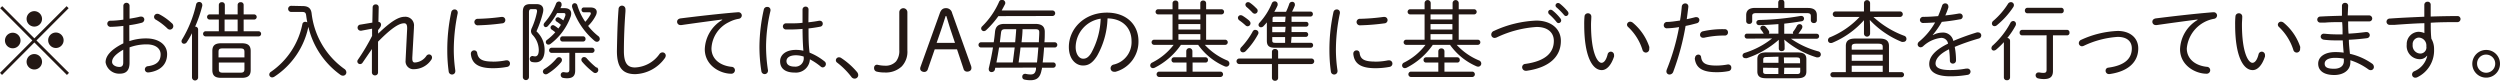
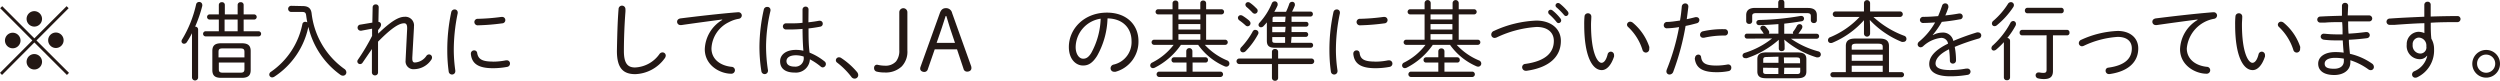
<svg xmlns="http://www.w3.org/2000/svg" viewBox="0 0 407.96 13.18">
  <title>c01_09</title>
  <g>
    <path d="M397.55,353.84l-.34.34-5.31-5.3-5.28,5.3-.33-.34,5.28-5.29-5.25-5.26.33-.33,5.25,5.25,5.26-5.25.33.33-5.25,5.26Zm-7.91-5.29a1.27,1.27,0,1,1-1.27-1.26A1.28,1.28,0,0,1,389.64,348.55Zm3.51-3.52a1.26,1.26,0,1,1-1.26-1.26A1.27,1.27,0,0,1,393.15,345Zm0,7a1.26,1.26,0,1,1-1.26-1.26A1.27,1.27,0,0,1,393.15,352.06Zm3.52-3.51a1.26,1.26,0,1,1-2.52,0,1.26,1.26,0,1,1,2.52,0Z" transform="translate(-386.29 -341.95)" style="fill: #231815" />
-     <path d="M407.4,348.66a8.4,8.4,0,0,1,2.76-.44c2,0,3.4,1,3.4,2.55,0,1.75-1.17,2.76-3,3h-.09a.5.5,0,0,1-.54-.5.53.53,0,0,1,.51-.52c1.46-.2,2.06-.85,2.06-1.93,0-.9-.74-1.63-2.3-1.63a8.06,8.06,0,0,0-2.77.49v2.51c0,1.23-.54,1.78-1.58,1.78a2.24,2.24,0,0,1-2.33-1.85c0-.84.55-1.93,2.9-3.1v-2.84c-.74.08-1.47.14-2.08.15a.51.51,0,0,1-.54-.5.49.49,0,0,1,.54-.5c.61,0,1.34-.07,2.08-.17v-2.24a.49.49,0,0,1,.51-.51.48.48,0,0,1,.5.51V345c.63-.1,1.23-.21,1.72-.34l.19,0a.48.48,0,0,1,.5.48.56.56,0,0,1-.45.53,15.08,15.08,0,0,1-2,.39Zm-1,1.4c-1.55.9-1.82,1.52-1.82,2s.6.83,1.22.81c.46,0,.6-.3.6-.71Zm7.93-4.33a.64.64,0,0,1,.24.49.56.56,0,0,1-.55.56.61.61,0,0,1-.43-.2,9.88,9.88,0,0,0-1.85-1.41.53.53,0,0,1-.31-.46.52.52,0,0,1,.53-.51.73.73,0,0,1,.31.07A9.1,9.1,0,0,1,414.32,345.73Z" transform="translate(-386.29 -341.95)" style="fill: #231815" />
    <path d="M417.62,347.37a14.75,14.75,0,0,1-.85,1.47.55.55,0,0,1-.44.25.41.41,0,0,1-.42-.4.57.57,0,0,1,.1-.31,19,19,0,0,0,2.28-5.7.5.5,0,0,1,.49-.41.49.49,0,0,1,.52.5.61.61,0,0,1,0,.14,21.28,21.28,0,0,1-1.17,3.39.46.46,0,0,1,.49.45v7.83a.5.5,0,0,1-1,0Zm7.45-3.07v-1.55a.45.45,0,0,1,.49-.44.44.44,0,0,1,.49.44v1.55h1.71a.42.42,0,0,1,0,.84h-1.71v1.91h2.43a.42.42,0,0,1,0,.84h-8.63a.42.42,0,0,1,0-.84H422v-1.91h-1.5a.42.42,0,0,1,0-.84H422v-1.55a.45.45,0,0,1,.49-.44.44.44,0,0,1,.49.44v1.55Zm-2.69,10.35c-.92,0-1.44-.29-1.44-1.27v-3.1c0-.84.36-1.27,1.44-1.27h3.38c1.06,0,1.44.43,1.44,1.27v3.1c0,.84-.38,1.27-1.44,1.27Zm3.8-4.21c0-.44-.13-.59-.69-.59h-2.86c-.56,0-.68.15-.68.59v.88h4.23Zm-.69,3.37c.46,0,.69-.08.69-.59v-1.06H422v1.06c0,.44.12.59.68.59Zm-.42-6.76v-1.91h-2.13v1.91Z" transform="translate(-386.29 -341.95)" style="fill: #231815" />
    <path d="M435.68,342.94c.94,0,1.36.39,1.46,1.19a12.94,12.94,0,0,0,5.32,9.05.7.7,0,0,1,.35.58.54.54,0,0,1-.54.54.71.71,0,0,1-.4-.12,13.38,13.38,0,0,1-5.26-7.85,12.83,12.83,0,0,1-5.56,8.14.71.71,0,0,1-.34.11.47.47,0,0,1-.48-.47.55.55,0,0,1,.27-.44,12.4,12.4,0,0,0,5.13-7.77.46.46,0,0,1,.47-.39.75.75,0,0,1,.34.09c-.09-.39-.14-.79-.2-1.2s-.24-.5-.67-.5h-1.76a.48.48,0,0,1,0-1Z" transform="translate(-386.29 -341.95)" style="fill: #231815" />
    <path d="M448,347.44c2.08-2,3.32-2.75,4.32-2.75a1.41,1.41,0,0,1,1.52,1.61v.19l-.27,4.86v.14c0,.5.14.66.42.66a2.42,2.42,0,0,0,1.88-1.08.54.54,0,0,1,.43-.24.49.49,0,0,1,.49.5.65.65,0,0,1-.15.41,3.44,3.44,0,0,1-2.76,1.5,1.28,1.28,0,0,1-1.4-1.45v-.13l.25-5v-.14c0-.57-.17-.77-.49-.77-.74,0-1.89.59-4.26,3v5a.47.47,0,0,1-.49.5.48.48,0,0,1-.51-.5l0-3.8-1.52,2.22a.49.49,0,0,1-.41.24.45.45,0,0,1-.45-.44.5.5,0,0,1,.1-.28,33.37,33.37,0,0,0,2.31-3.88l0-1.18-1.77.33h-.1a.49.49,0,0,1,0-1l1.91-.32.05-2.5a.47.47,0,0,1,.5-.47.45.45,0,0,1,.49.45v0l-.05,2.4a.44.44,0,0,1,.43.45c0,.24-.11.46-.48.88Z" transform="translate(-386.29 -341.95)" style="fill: #231815" />
    <path d="M460.46,343.49a.49.49,0,0,1,.52.49.32.32,0,0,1,0,.13,29.36,29.36,0,0,0-.64,6.09,24.61,24.61,0,0,0,.25,3.26v.1a.53.53,0,0,1-.54.55.54.54,0,0,1-.54-.48,25,25,0,0,1-.23-3.43,29.13,29.13,0,0,1,.65-6.28A.56.56,0,0,1,460.46,343.49Zm6.3,8.52a10.66,10.66,0,0,0,2.11-.22H469a.51.51,0,0,1,.51.55.53.53,0,0,1-.44.52,12.49,12.49,0,0,1-2.33.22c-2.42,0-3.45-.76-3.61-2.3v-.07a.52.52,0,0,1,.53-.54.48.48,0,0,1,.5.44C464.34,351.67,465.07,352,466.76,352Zm1.45-7.3a.51.51,0,0,1,.54.53.52.52,0,0,1-.52.52,35.26,35.26,0,0,1-3.92.32.54.54,0,0,1-.61-.53.53.53,0,0,1,.58-.53,33.54,33.54,0,0,0,3.83-.31Z" transform="translate(-386.29 -341.95)" style="fill: #231815" />
-     <path d="M473.82,342.62c.74,0,1.13.34,1.13.95a2.4,2.4,0,0,1-.07.49,17.15,17.15,0,0,1-1.05,3,4.1,4.1,0,0,1,1.33,3.06c0,1.33-.59,2-1.44,2a2.58,2.58,0,0,1-.6-.05.47.47,0,0,1-.38-.48.45.45,0,0,1,.4-.5h.1a1.3,1.3,0,0,0,.37.06c.33,0,.6-.25.6-1.07a3.68,3.68,0,0,0-1-2.42.94.94,0,0,1-.27-.62,1.14,1.14,0,0,1,.14-.53,12.36,12.36,0,0,0,.84-2.62.75.75,0,0,0,0-.2c0-.18-.11-.25-.32-.25H473c-.28,0-.39.14-.39.55v10.53a.48.48,0,0,1-1,0V343.91c0-.9.31-1.29,1.24-1.29Zm3.69,8.66a.46.46,0,0,1,.48.46.6.6,0,0,1-.15.38,9,9,0,0,1-2.19,1.87.6.6,0,0,1-.29.09.47.47,0,0,1-.48-.45.55.55,0,0,1,.3-.45,8.13,8.13,0,0,0,1.9-1.66A.56.56,0,0,1,477.51,351.28Zm.9-8c.73,0,1.09.34,1.09.87a1.56,1.56,0,0,1-.08.49,9.75,9.75,0,0,1-3.29,4.47.59.59,0,0,1-.34.12.42.42,0,0,1-.43-.42.44.44,0,0,1,.21-.36,9,9,0,0,0,1.33-1.23,5.19,5.19,0,0,0-.58-.44.4.4,0,0,1-.19-.33.41.41,0,0,1,.39-.4.47.47,0,0,1,.22.07,4.09,4.09,0,0,1,.66.48,4.65,4.65,0,0,0,.42-.6,4.75,4.75,0,0,0-.68-.52.37.37,0,0,1-.21-.32.4.4,0,0,1,.39-.39.41.41,0,0,1,.21.05,4.07,4.07,0,0,1,.68.46,5,5,0,0,0,.34-.81.5.5,0,0,0,0-.19c0-.15-.11-.2-.35-.2h-1a11.82,11.82,0,0,1-1.51,2.13.51.51,0,0,1-.38.17A.4.4,0,0,1,475,346a.61.61,0,0,1,.17-.37,10.37,10.37,0,0,0,1.85-3.06.51.51,0,0,1,.46-.37.43.43,0,0,1,.45.44.93.93,0,0,1,0,.22c-.06.14-.12.28-.19.42Zm-2.1,7.3a.42.42,0,0,1,0-.84h6.58a.42.42,0,0,1,0,.84h-2.74v2.88c0,.9-.42,1.26-1.35,1.26a3.31,3.31,0,0,1-.61-.06.47.47,0,0,1-.4-.47.44.44,0,0,1,.42-.47h.1a2.31,2.31,0,0,0,.47.06c.29,0,.42-.12.42-.49v-2.72Zm1.78-1.85a.39.39,0,0,1-.39-.44.38.38,0,0,1,.39-.41h3.35a.39.39,0,0,1,.4.41.4.4,0,0,1-.4.44Zm4.58-5.56c.64,0,1,.29,1,.74a1.37,1.37,0,0,1-.17.6,6.31,6.31,0,0,1-1.24,1.67,9.73,9.73,0,0,0,1.63,1.64.57.57,0,0,1,.27.47.46.46,0,0,1-.45.48.62.62,0,0,1-.38-.14,11.85,11.85,0,0,1-3.69-5.56.49.49,0,0,1,0-.15.44.44,0,0,1,.43-.45.46.46,0,0,1,.44.38,9.57,9.57,0,0,0,1.29,2.66,5.94,5.94,0,0,0,.89-1.26.37.37,0,0,0,0-.16c0-.08-.07-.14-.22-.14h-.91a.37.37,0,0,1-.37-.4.36.36,0,0,1,.37-.38Zm1,9.75a.58.58,0,0,1,.25.45.5.5,0,0,1-.48.5.56.56,0,0,1-.35-.14,11.72,11.72,0,0,1-1.81-1.71.56.56,0,0,1-.12-.32.44.44,0,0,1,.45-.44.57.57,0,0,1,.43.22A12.53,12.53,0,0,0,483.64,353Z" transform="translate(-386.29 -341.95)" style="fill: #231815" />
    <path d="M487.23,343.43a.56.56,0,0,1,1.12,0,3.64,3.64,0,0,1,0,.48c-.14,1.78-.25,4.17-.25,6.38,0,2,.62,2.67,1.81,2.67a5.14,5.14,0,0,0,4-2.2.61.61,0,0,1,.49-.26.52.52,0,0,1,.53.51.8.8,0,0,1-.19.48,6.19,6.19,0,0,1-4.78,2.56c-2,0-3-1-3-3.77C487,348.1,487.06,345.46,487.23,343.43Z" transform="translate(-386.29 -341.95)" style="fill: #231815" />
    <path d="M504.14,345.13c-1.82.24-4.24.56-6.65.91h-.14a.54.54,0,0,1-.57-.54c0-.26.18-.49.57-.55,2.89-.36,6.42-.77,9.3-1h.08a.54.54,0,0,1,.61.52.57.57,0,0,1-.51.55,5.11,5.11,0,0,0-1.58.54,5,5,0,0,0-2.86,4.29c0,1.63,1.26,2.77,3.22,3,.41,0,.61.29.61.56a.58.58,0,0,1-.61.57c-1.79,0-4.31-1.33-4.31-4a5.79,5.79,0,0,1,2.84-4.77Z" transform="translate(-386.29 -341.95)" style="fill: #231815" />
    <path d="M511.49,343.08a.49.49,0,0,1,.53.49.61.61,0,0,1,0,.14,25.85,25.85,0,0,0-.72,5.69,25.17,25.17,0,0,0,.31,4,.39.39,0,0,1,0,.14.54.54,0,0,1-1.07.06,25.24,25.24,0,0,1-.32-4.23,28.67,28.67,0,0,1,.71-5.86A.54.54,0,0,1,511.49,343.08Zm6.72,2.51c.61-.07,1.2-.15,1.71-.25a.39.39,0,0,1,.14,0,.46.46,0,0,1,.49.48.47.47,0,0,1-.4.48c-.61.12-1.26.22-1.92.29,0,1.32,0,2.63.17,3.95a9.47,9.47,0,0,1,2.43,1.42.53.53,0,0,1,.23.44.55.55,0,0,1-.49.55.49.49,0,0,1-.34-.13,9.86,9.86,0,0,0-1.78-1.19,2.28,2.28,0,0,1-2.5,2.16c-1.49,0-2.36-.64-2.36-1.85,0-1,.88-1.85,2.59-1.85a5.11,5.11,0,0,1,1.21.14c-.1-1.19-.13-2.37-.14-3.56-.7.06-1.37.09-2,.09-.26,0-.5,0-.73,0a.49.49,0,0,1,.05-1c.23,0,.45,0,.68,0,.61,0,1.3,0,2-.09v-2.15a.48.48,0,0,1,.49-.49.46.46,0,0,1,.49.49Zm-.77,5.69v-.1a4.15,4.15,0,0,0-1.26-.21c-1.1,0-1.55.45-1.55.95s.39.9,1.32.9A1.36,1.36,0,0,0,517.44,351.28Z" transform="translate(-386.29 -341.95)" style="fill: #231815" />
    <path d="M522.69,351.78a.5.5,0,0,1,.52-.48.63.63,0,0,1,.33.1,12.07,12.07,0,0,1,2.61,2.31.83.83,0,0,1,.19.51.58.58,0,0,1-.58.56.65.65,0,0,1-.55-.3,12.62,12.62,0,0,0-2.31-2.31A.47.47,0,0,1,522.69,351.78Z" transform="translate(-386.29 -341.95)" style="fill: #231815" />
    <path d="M534.36,350.17a3.48,3.48,0,0,1-.91,2.61,3.79,3.79,0,0,1-2.76,1,5.35,5.35,0,0,1-1.32-.14.56.56,0,0,1-.44-.6.48.48,0,0,1,.51-.53,5.55,5.55,0,0,0,1.27.16,2.29,2.29,0,0,0,1.8-.7,2.77,2.77,0,0,0,.53-1.86v-6.16a.66.66,0,0,1,1.32,0Z" transform="translate(-386.29 -341.95)" style="fill: #231815" />
    <path d="M539.66,344.08c.21-.58.52-.8,1-.8a1,1,0,0,1,1,.8l3.1,8.65a1,1,0,0,1,.05.33c0,.37-.3.58-.71.58a.59.59,0,0,1-.58-.47L542.46,350h-3.64l-1.12,3.23a.59.59,0,0,1-.56.46c-.38,0-.69-.21-.69-.53a.91.91,0,0,1,.06-.32Zm.94.49c-.25.77-.48,1.5-.73,2.24l-.74,2.14h3l-.71-2.11c-.25-.76-.46-1.49-.7-2.27Z" transform="translate(-386.29 -341.95)" style="fill: #231815" />
-     <path d="M548.7,353l-.05.26a.54.54,0,0,1-.53.45.44.44,0,0,1-.48-.45.81.81,0,0,1,0-.15c.27-1.14.51-2.29.69-3.41h-2a.43.43,0,0,1,0-.85h2.12c.09-.59.16-1.15.21-1.7.09-.86.51-1.3,1.55-1.3h5c1.16,0,1.58.48,1.57,1.33,0,.56,0,1.11-.06,1.67h1.74a.43.43,0,0,1,0,.85h-1.79c-.06.82-.13,1.63-.23,2.44h1.72a.4.4,0,0,1,.41.42.41.41,0,0,1-.41.44h-1.84c0,.12,0,.25-.06.36-.21,1.19-.73,1.68-1.82,1.68a4.48,4.48,0,0,1-1-.11.43.43,0,0,1-.33-.45.44.44,0,0,1,.42-.48.36.36,0,0,1,.14,0,3.43,3.43,0,0,0,.81.1c.53,0,.77-.23.87-.86l0-.26Zm.51-8.42a14.94,14.94,0,0,1-2,2.29.56.56,0,0,1-.35.16.45.45,0,0,1-.46-.44.5.5,0,0,1,.18-.36,12.77,12.77,0,0,0,2.75-4,.49.49,0,0,1,.46-.31.53.53,0,0,1,.55.51.53.53,0,0,1-.06.23c-.17.34-.35.66-.53,1h8.28a.45.45,0,0,1,0,.9Zm.11,5.12c-.13.82-.27,1.63-.43,2.44h2.67c.11-.81.21-1.62.31-2.44Zm2.63-.85c.06-.72.13-1.43.17-2.14h-1.71c-.59,0-.71.14-.77.59s-.12,1-.19,1.55Zm.87.85c-.08.82-.2,1.63-.31,2.44h3c.09-.81.16-1.62.22-2.44Zm3-.85c0-.55.06-1.08.06-1.63,0-.4-.16-.51-.73-.51h-2c0,.71-.09,1.42-.16,2.14Z" transform="translate(-386.29 -341.95)" style="fill: #231815" />
    <path d="M560.71,349.62c0-2.95,2.48-5.61,6.22-5.61,3.21,0,5.14,2,5.14,4.65a5.08,5.08,0,0,1-3.74,5,.66.66,0,0,1-.23,0,.56.56,0,0,1-.58-.57.62.62,0,0,1,.49-.6,3.75,3.75,0,0,0,2.93-3.84c0-2.06-1.37-3.66-3.92-3.7a13.18,13.18,0,0,1-1.71,6.13c-.77,1.22-1.47,1.56-2.27,1.56C561.85,352.65,560.71,351.6,560.71,349.62Zm1.11,0c0,1.17.57,1.91,1.22,1.91.45,0,.85-.18,1.32-.93A12.36,12.36,0,0,0,565.9,345,4.76,4.76,0,0,0,561.82,349.62Z" transform="translate(-386.29 -341.95)" style="fill: #231815" />
    <path d="M574.63,349.27a.42.42,0,0,1,0-.84h3V344.3h-2.35a.42.42,0,0,1,0-.84h2.35v-1a.44.44,0,0,1,.48-.42.43.43,0,0,1,.47.42v1h3.58v-1a.43.43,0,0,1,.47-.42.44.44,0,0,1,.48.42v1h2.51a.42.42,0,0,1,0,.84h-2.51v4.13h3.11a.42.42,0,0,1,0,.84h-3.32a10.27,10.27,0,0,0,3.64,2.54.55.55,0,0,1,.37.5.51.51,0,0,1-.51.52.82.82,0,0,1-.29-.07,10.33,10.33,0,0,1-4.3-3.49H579a11.52,11.52,0,0,1-4.26,3.72.75.75,0,0,1-.3.08.44.44,0,0,1-.45-.45.52.52,0,0,1,.32-.46,10.12,10.12,0,0,0,3.5-2.89Zm3.24,2.89a.4.4,0,0,1-.41-.43.41.41,0,0,1,.41-.43h2v-1a.5.5,0,0,1,1,0v1H583a.4.4,0,0,1,.41.43.39.39,0,0,1-.41.43h-2.1v1.48h4.6a.44.44,0,0,1,0,.87h-10.1a.44.44,0,0,1,0-.87h4.51v-1.48Zm4.3-7.86h-3.58v.83h3.58Zm-3.58,2.47h3.58v-.89h-3.58Zm0,1.66h3.58v-.91h-3.58Z" transform="translate(-386.29 -341.95)" style="fill: #231815" />
    <path d="M593.85,350.37a.46.46,0,0,1,.51-.42.45.45,0,0,1,.5.42v1.13h5.44a.45.45,0,1,1,0,.9h-5.44v2.27a.47.47,0,0,1-.5.46.48.48,0,0,1-.51-.46V352.4h-5.33a.45.45,0,1,1,0-.9h5.33Zm-3.68-5a.49.49,0,0,1-.28.87.5.5,0,0,1-.36-.16,10.74,10.74,0,0,0-1-.81.53.53,0,0,1-.23-.41.44.44,0,0,1,.46-.43.67.67,0,0,1,.28.08A8.7,8.7,0,0,1,590.17,345.34Zm1,1.47a.46.46,0,0,1,.48.45.48.48,0,0,1-.07.26,12.16,12.16,0,0,1-2,2.73.63.63,0,0,1-.44.21.45.45,0,0,1-.47-.44.59.59,0,0,1,.2-.42,12.46,12.46,0,0,0,1.81-2.48A.53.53,0,0,1,591.12,346.81Zm.2-3.49a.52.52,0,0,1,.15.36.48.48,0,0,1-.46.48.58.58,0,0,1-.42-.22,10.08,10.08,0,0,0-.92-.87.55.55,0,0,1-.2-.39.43.43,0,0,1,.44-.41.56.56,0,0,1,.34.13A6.46,6.46,0,0,1,591.32,343.32Zm5.6,5.58h3.2a.38.38,0,0,1,.4.4.4.4,0,0,1-.4.41h-5.86c-.92,0-1.29-.32-1.29-1.14v-3c-.18.22-.36.42-.53.6a.59.59,0,0,1-.42.2.4.4,0,0,1-.41-.38.56.56,0,0,1,.17-.37,10.65,10.65,0,0,0,2-3.15.5.5,0,0,1,.47-.33.45.45,0,0,1,.48.43,1,1,0,0,1,0,.21,8.4,8.4,0,0,1-.55,1.07h1.92a10.79,10.79,0,0,0,.52-1.28.48.48,0,0,1,.47-.35.41.41,0,0,1,.45.41.42.42,0,0,1,0,.18,7.33,7.33,0,0,1-.46,1h3a.38.38,0,0,1,.4.4.39.39,0,0,1-.4.41h-3.08v.87h2.38a.36.36,0,0,1,.38.39.37.37,0,0,1-.38.39h-2.38v.88h2.38a.4.4,0,0,1,0,.79h-2.38Zm-.89-4.26h-1.66c-.39,0-.47.05-.47.32v.55H596Zm0,1.65H593.9v.88H596ZM593.9,348v.54c0,.3.1.4.49.4H596V348Z" transform="translate(-386.29 -341.95)" style="fill: #231815" />
    <path d="M604.42,343.49a.49.49,0,0,1,.52.49.62.62,0,0,1,0,.13,28.75,28.75,0,0,0-.65,6.09,23,23,0,0,0,.26,3.26v.1a.54.54,0,0,1-.55.55.53.53,0,0,1-.53-.48,24.93,24.93,0,0,1-.24-3.43,28.56,28.56,0,0,1,.66-6.28A.54.54,0,0,1,604.42,343.49Zm6.31,8.52a10.49,10.49,0,0,0,2.1-.22H613a.54.54,0,0,1,.07,1.07,12.49,12.49,0,0,1-2.33.22c-2.42,0-3.44-.76-3.61-2.3v-.07a.52.52,0,0,1,.53-.54.48.48,0,0,1,.5.44C608.3,351.67,609,352,610.73,352Zm1.44-7.3a.52.52,0,0,1,.55.53.53.53,0,0,1-.52.52,35.65,35.65,0,0,1-3.92.32.55.55,0,0,1-.62-.53.53.53,0,0,1,.59-.53,33.55,33.55,0,0,0,3.82-.31Z" transform="translate(-386.29 -341.95)" style="fill: #231815" />
    <path d="M615.76,349.27a.42.42,0,0,1,0-.84h3V344.3h-2.35a.42.42,0,0,1,0-.84h2.35v-1a.48.48,0,0,1,1,0v1h3.57v-1a.48.48,0,0,1,1,0v1h2.51a.42.42,0,0,1,0,.84h-2.51v4.13h3.11a.42.42,0,0,1,0,.84H624a10.27,10.27,0,0,0,3.64,2.54.55.55,0,0,1,.37.5.51.51,0,0,1-.51.52.82.82,0,0,1-.29-.07,10.33,10.33,0,0,1-4.3-3.49H620.1a11.57,11.57,0,0,1-4.25,3.72.79.79,0,0,1-.31.08.44.44,0,0,1-.45-.45.52.52,0,0,1,.32-.46,10,10,0,0,0,3.5-2.89Zm3.24,2.89a.4.4,0,0,1-.41-.43.41.41,0,0,1,.41-.43h2v-1a.47.47,0,0,1,.5-.45.47.47,0,0,1,.5.45v1h2.1a.4.4,0,0,1,.4.43.39.39,0,0,1-.4.43H622v1.48h4.59a.44.44,0,0,1,0,.87h-10.1a.44.44,0,0,1,0-.87H621v-1.48Zm4.3-7.86h-3.57v.83h3.57Zm-3.57,2.47h3.57v-.89h-3.57Zm0,1.66h3.57v-.91h-3.57Z" transform="translate(-386.29 -341.95)" style="fill: #231815" />
    <path d="M637,345.31c2.31,0,4,1.27,4,3.31,0,2.5-1.78,4.34-5.59,4.88h-.1a.59.59,0,0,1-.63-.58.54.54,0,0,1,.51-.54c3.4-.47,4.66-1.9,4.66-3.76,0-1.36-1-2.27-2.8-2.27a17.69,17.69,0,0,0-6.53,1.71,1,1,0,0,1-.34.08.54.54,0,0,1-.54-.55.65.65,0,0,1,.45-.6A18.13,18.13,0,0,1,637,345.31Zm1.92-1.37a.42.42,0,0,1,.42-.4.5.5,0,0,1,.28.1,7.68,7.68,0,0,1,1.3,1.31.6.6,0,0,1,.13.33.44.44,0,0,1-.42.44.43.43,0,0,1-.34-.19,10,10,0,0,0-1.22-1.27A.42.42,0,0,1,638.94,343.94Zm1.2-1.08a.43.43,0,0,1,.42-.42.53.53,0,0,1,.3.11,8.77,8.77,0,0,1,1.27,1.25.58.58,0,0,1,.13.33.44.44,0,0,1-.41.44.45.45,0,0,1-.31-.17,10.47,10.47,0,0,0-1.24-1.25A.34.34,0,0,1,640.14,342.86Z" transform="translate(-386.29 -341.95)" style="fill: #231815" />
    <path d="M645.42,344.12a.53.53,0,0,1,.55.55c0,.33-.05.85-.05,1.28,0,4.65,1.06,6.25,1.71,6.25.36,0,.75-.38,1-1.39a.55.55,0,0,1,.52-.43.54.54,0,0,1,.53.55,1.2,1.2,0,0,1,0,.24c-.52,1.59-1.31,2.22-2,2.22-1.57,0-2.87-2.3-2.87-7.39a12.61,12.61,0,0,1,.05-1.39A.54.54,0,0,1,645.42,344.12Zm10,5.57a.72.72,0,0,1,0,.24.56.56,0,0,1-.55.6.58.58,0,0,1-.55-.43,8.63,8.63,0,0,0-2.34-3.74.53.53,0,0,1-.19-.39.52.52,0,0,1,.53-.48.73.73,0,0,1,.41.16A8.72,8.72,0,0,1,655.46,349.69Z" transform="translate(-386.29 -341.95)" style="fill: #231815" />
    <path d="M658.28,346.57a.48.48,0,0,1-.49-.5.53.53,0,0,1,.53-.54c.58,0,1.3-.11,2.12-.23.14-.8.21-1.39.29-2.27a.55.55,0,0,1,.56-.52.48.48,0,0,1,.51.47s0,.07,0,.1c-.1.82-.17,1.39-.26,2,.46-.09.94-.21,1.41-.33l.18,0a.46.46,0,0,1,.47.48.53.53,0,0,1-.41.51c-.63.17-1.25.33-1.84.44a40.82,40.82,0,0,1-2,7.45.66.66,0,0,1-.61.48.5.5,0,0,1-.52-.52,1,1,0,0,1,.07-.31,35.41,35.41,0,0,0,2-6.91A14.15,14.15,0,0,1,658.28,346.57Zm4.61,4.83a.55.55,0,0,1,.55-.54.43.43,0,0,1,.44.4c.14,1,.73,1.39,2.55,1.39a10.45,10.45,0,0,0,1.8-.18.22.22,0,0,1,.11,0,.49.49,0,0,1,.47.54.53.53,0,0,1-.43.54,9.66,9.66,0,0,1-2,.18c-2.37,0-3.35-.75-3.53-2.24Zm4.57-4.69h.28a.51.51,0,0,1,.53.52.49.49,0,0,1-.49.52h-.28a14.63,14.63,0,0,0-3.14.36,1,1,0,0,1-.17,0,.47.47,0,0,1-.48-.48.59.59,0,0,1,.5-.58A14.56,14.56,0,0,1,667.46,346.71Z" transform="translate(-386.29 -341.95)" style="fill: #231815" />
    <path d="M671.38,348.25a.39.39,0,0,1-.39-.41.37.37,0,0,1,.39-.4h2.72a4.73,4.73,0,0,0-.4-.59.49.49,0,0,1-.15-.32.42.42,0,0,1,.45-.39.55.55,0,0,1,.42.19,3.61,3.61,0,0,1,.49.62.51.51,0,0,1,.09.26.45.45,0,0,1-.07.23h1.57v-1.56c-1,.09-2.75.17-3.14.17a.42.42,0,0,1-.46-.43c0-.2.14-.39.46-.41a44.36,44.36,0,0,0,6.76-.66h.1a.43.43,0,0,1,.46.43.44.44,0,0,1-.4.44c-.9.15-1.86.28-2.83.39v1.64h1.47a.3.3,0,0,1-.06-.18A.52.52,0,0,1,679,347a5.49,5.49,0,0,0,.5-.8.53.53,0,0,1,.46-.31.43.43,0,0,1,.45.43.75.75,0,0,1-.08.3c-.16.26-.37.56-.54.78l0,.06h2.94a.39.39,0,0,1,.41.4.4.4,0,0,1-.41.41h-4.18a14.24,14.24,0,0,0,4.45,2.06.52.52,0,0,1,.42.5.47.47,0,0,1-.48.48.51.51,0,0,1-.21,0,14.71,14.71,0,0,1-5.28-2.9l.06.8v.69c0,.26-.24.39-.48.39a.42.42,0,0,1-.47-.39v-.69l0-.77a15,15,0,0,1-5.21,3,.73.73,0,0,1-.25,0,.43.43,0,0,1-.46-.42.48.48,0,0,1,.36-.44,13.6,13.6,0,0,0,4.46-2.35Zm9.94-5c1.06,0,1.45.47,1.45,1.18v.85a.44.44,0,0,1-.49.43.45.45,0,0,1-.49-.43v-.7c0-.32-.12-.49-.66-.49h-8.25c-.53,0-.66.17-.66.46v.87a.44.44,0,0,1-.49.43.45.45,0,0,1-.49-.43v-1c0-.71.4-1.18,1.46-1.18h3.77v-.88a.5.5,0,0,1,1,0v.88Zm-6.76,11.47c-.82,0-1.5-.14-1.5-1.11v-2c0-.76.4-1.11,1.5-1.11h5c1.11,0,1.5.35,1.5,1.11v2c0,.76-.39,1.11-1.5,1.11Zm.1-3.47c-.53,0-.64.1-.64.47v.48h2.49v-1ZM674,353v.56c0,.38.11.47.64.47h1.85v-1Zm3.42-.73h2.61v-.48c0-.37-.11-.47-.64-.47h-2Zm0,1.76h2c.39,0,.64,0,.64-.47V353h-2.61Z" transform="translate(-386.29 -341.95)" style="fill: #231815" />
    <path d="M692,344.72a15.17,15.17,0,0,0,5,3.06.52.52,0,0,1,.39.51.47.47,0,0,1-.49.49.76.76,0,0,1-.28,0,14.77,14.77,0,0,1-5.21-3.57l.05,1.12v1.1a.49.49,0,0,1-1,0v-1.12l0-1.06a14.26,14.26,0,0,1-5.14,3.67.68.68,0,0,1-.27.05.44.44,0,0,1-.46-.43A.53.53,0,0,1,685,348a13.75,13.75,0,0,0,4.75-3.29h-4a.45.45,0,0,1,0-.89h4.71v-1.35a.49.49,0,0,1,1,0v1.35h4.95a.45.45,0,0,1,0,.89Zm4.58,9a.42.42,0,0,1,0,.84H685.4a.42.42,0,0,1,0-.84h2.1v-4.27c0-.8.43-1.21,1.54-1.21H693c1.1,0,1.54.41,1.54,1.21v4.27Zm-3.06-4.13c0-.35-.14-.51-.75-.51h-3.57c-.6,0-.74.16-.74.51v.46h5.06Zm-5.06,2.28h5.06v-1h-5.06Zm5.06.81h-5.06v1h5.06Z" transform="translate(-386.29 -341.95)" style="fill: #231815" />
    <path d="M701.75,347.66a3.19,3.19,0,0,1,1.45-.39,1.7,1.7,0,0,1,1.84,1.36,38.53,38.53,0,0,1,3.84-1.39.51.51,0,0,1,.21,0,.49.49,0,0,1,.51.5.53.53,0,0,1-.42.5,35.46,35.46,0,0,0-3.91,1.36,11.57,11.57,0,0,1,.21,2.18v0a.51.51,0,0,1-.52.55.47.47,0,0,1-.48-.49,13.87,13.87,0,0,0-.14-1.85c-1.69.82-2.2,1.68-2.2,2.32s.61,1.07,2.39,1.07a13.54,13.54,0,0,0,2.6-.24h.17a.51.51,0,0,1,.55.5.55.55,0,0,1-.52.53,16.32,16.32,0,0,1-2.8.23c-2.36,0-3.42-.79-3.42-2,0-1,.64-2.14,3.07-3.33a1.09,1.09,0,0,0-1.21-.93,5.12,5.12,0,0,0-2.87,1.37.68.68,0,0,1-.39.16.49.49,0,0,1-.49-.48.6.6,0,0,1,.24-.45,10.91,10.91,0,0,0,2.61-3.13c-.68.05-1.34.08-1.9.09a.51.51,0,0,1-.58-.49.53.53,0,0,1,.59-.51c.7,0,1.53-.05,2.38-.12.24-.56.45-1.12.64-1.68a.52.52,0,0,1,.51-.4.49.49,0,0,1,.52.47.46.46,0,0,1,0,.2,9.7,9.7,0,0,1-.5,1.3c.77-.08,1.54-.19,2.2-.31H706a.48.48,0,1,1,.07.95c-.88.17-1.91.31-2.91.41a14.21,14.21,0,0,1-1.48,2.14Z" transform="translate(-386.29 -341.95)" style="fill: #231815" />
    <path d="M713.29,348.83a13.61,13.61,0,0,1-1.24,1.2.68.68,0,0,1-.4.17.38.38,0,0,1-.39-.39.63.63,0,0,1,.26-.48,13.54,13.54,0,0,0,2.83-3.63.53.53,0,0,1,.46-.32.45.45,0,0,1,.45.48.58.58,0,0,1-.07.29,12.41,12.41,0,0,1-1.34,2,.46.46,0,0,1,.45.45v6a.46.46,0,0,1-.51.44.45.45,0,0,1-.5-.44Zm1.15-6.53a.48.48,0,0,1,.49.47.65.65,0,0,1-.1.33,13.26,13.26,0,0,1-2.72,3,.62.62,0,0,1-.35.12.42.42,0,0,1-.42-.43.59.59,0,0,1,.25-.46,12.25,12.25,0,0,0,2.37-2.75A.56.56,0,0,1,714.44,342.3Zm1.83,5.42a.41.41,0,0,1-.41-.45.42.42,0,0,1,.41-.45h7.33a.41.41,0,0,1,.4.45.4.4,0,0,1-.4.45h-2.3v5.81c0,.91-.43,1.32-1.46,1.32a3.87,3.87,0,0,1-.92-.1.52.52,0,0,1-.45-.5.47.47,0,0,1,.48-.48h.15a2.81,2.81,0,0,0,.67.07c.34,0,.49-.11.49-.51v-5.62Zm.85-3.6a.41.41,0,0,1-.4-.45.42.42,0,0,1,.4-.45h5.54a.41.41,0,0,1,.4.45.4.4,0,0,1-.4.45Z" transform="translate(-386.29 -341.95)" style="fill: #231815" />
    <path d="M731.87,347c2,0,3.35,1.12,3.35,2.85,0,2.16-1.56,3.75-4.7,4.19h-.09a.54.54,0,0,1-.54-.55.48.48,0,0,1,.45-.5c2.8-.38,3.83-1.57,3.83-3.14,0-1.15-.79-1.88-2.3-1.88a15.08,15.08,0,0,0-5.55,1.46.82.82,0,0,1-.28.07.52.52,0,0,1-.52-.52.62.62,0,0,1,.42-.55A15.71,15.71,0,0,1,731.87,347Z" transform="translate(-386.29 -341.95)" style="fill: #231815" />
    <path d="M744.89,345.13c-1.82.24-4.25.56-6.65.91h-.15a.54.54,0,0,1-.57-.54c0-.26.18-.49.57-.55,2.89-.36,6.42-.77,9.31-1h.08a.54.54,0,0,1,.6.52.57.57,0,0,1-.5.55,5.4,5.4,0,0,0-4.44,4.83c0,1.63,1.26,2.77,3.22,3,.41,0,.6.29.6.56a.57.57,0,0,1-.6.57c-1.79,0-4.32-1.33-4.32-4a5.8,5.8,0,0,1,2.85-4.77Z" transform="translate(-386.29 -341.95)" style="fill: #231815" />
    <path d="M751.63,344.12a.53.53,0,0,1,.56.55c0,.33-.05.85-.05,1.28,0,4.65,1.06,6.25,1.71,6.25.36,0,.75-.38,1-1.39a.55.55,0,0,1,.52-.43.54.54,0,0,1,.53.55,1.2,1.2,0,0,1,0,.24c-.52,1.59-1.31,2.22-2,2.22-1.57,0-2.87-2.3-2.87-7.39a12.61,12.61,0,0,1,.05-1.39A.53.53,0,0,1,751.63,344.12Zm10,5.57a.72.72,0,0,1,0,.24.56.56,0,0,1-.55.6.57.57,0,0,1-.55-.43,8.82,8.82,0,0,0-2.34-3.74.53.53,0,0,1-.19-.39.51.51,0,0,1,.53-.48.73.73,0,0,1,.41.16A8.72,8.72,0,0,1,761.68,349.69Z" transform="translate(-386.29 -341.95)" style="fill: #231815" />
    <path d="M769.4,344.46h1l2.46,0a.52.52,0,0,1,.54.51.48.48,0,0,1-.54.47l-1.92,0h-1.47c0,.67,0,1.33.07,2,1-.05,1.94-.15,2.81-.26l.11,0a.52.52,0,0,1,.54.51.51.51,0,0,1-.47.49c-.92.12-1.92.21-2.94.26,0,.77.1,1.53.17,2.29a10.21,10.21,0,0,1,3.57,1.57.68.68,0,0,1,.34.57.51.51,0,0,1-.51.53.69.69,0,0,1-.4-.14,10.36,10.36,0,0,0-2.93-1.48c0,.11,0,.22,0,.35,0,1.33-1.19,2.06-2.62,2.06-1.77,0-2.63-.75-2.63-1.85s1.05-1.89,2.77-1.89a9.19,9.19,0,0,1,1.39.09c-.07-.68-.11-1.37-.15-2h-1.08a15.6,15.6,0,0,1-2-.11c-.35-.06-.52-.28-.52-.51a.49.49,0,0,1,.53-.47h.09a18.93,18.93,0,0,0,1.89.11h1.06c0-.68,0-1.35-.07-2-1.25,0-1.85,0-2.83.08-.18,0-.52,0-.7,0a.49.49,0,0,1-.53-.49.5.5,0,0,1,.53-.5c1-.06,2.26-.1,3.5-.13v-1.63a.47.47,0,0,1,.51-.47.46.46,0,0,1,.5.47Zm-.63,7.45c0-.14,0-.25,0-.39a7.74,7.74,0,0,0-1.45-.13c-1.13,0-1.68.4-1.68.94s.34.84,1.54.84C768.1,353.17,768.77,352.76,768.77,351.91Z" transform="translate(-386.29 -341.95)" style="fill: #231815" />
    <path d="M782.3,351.08a1.43,1.43,0,0,1-1.15.53,2.15,2.15,0,0,1-2.12-2.38,2,2,0,0,1,1.88-2.09,2.48,2.48,0,0,1,1,.21c0-.54,0-1.07,0-1.61-1,0-3.45.16-4.9.27l-.73,0a.52.52,0,0,1-.55-.52.52.52,0,0,1,.54-.51c1.56-.12,3.59-.21,5.63-.3,0-.55,0-1.19,0-1.93a.51.51,0,0,1,.53-.52.48.48,0,0,1,.51.5v1.92c1.57-.05,3.08-.08,4.33-.08a.49.49,0,0,1,.54.48.51.51,0,0,1-.56.51c-1.23,0-2.73,0-4.3.1,0,.87,0,1.74.1,2.61a3.24,3.24,0,0,1,.44,1.71,4.84,4.84,0,0,1-2.75,4.58.73.73,0,0,1-.31.07.52.52,0,0,1-.53-.52.59.59,0,0,1,.4-.55,3.55,3.55,0,0,0,2.08-2.51ZM780,349.26a1.29,1.29,0,0,0,1.23,1.43,1,1,0,0,0,1-1.18,1.29,1.29,0,0,0-1.27-1.43A1.07,1.07,0,0,0,780,349.26Z" transform="translate(-386.29 -341.95)" style="fill: #231815" />
    <path d="M794.25,352.33A2.26,2.26,0,1,1,792,350.1,2.24,2.24,0,0,1,794.25,352.33Zm-3.74,0a1.48,1.48,0,1,0,1.49-1.47A1.45,1.45,0,0,0,790.51,352.33Z" transform="translate(-386.29 -341.95)" style="fill: #231815" />
  </g>
</svg>